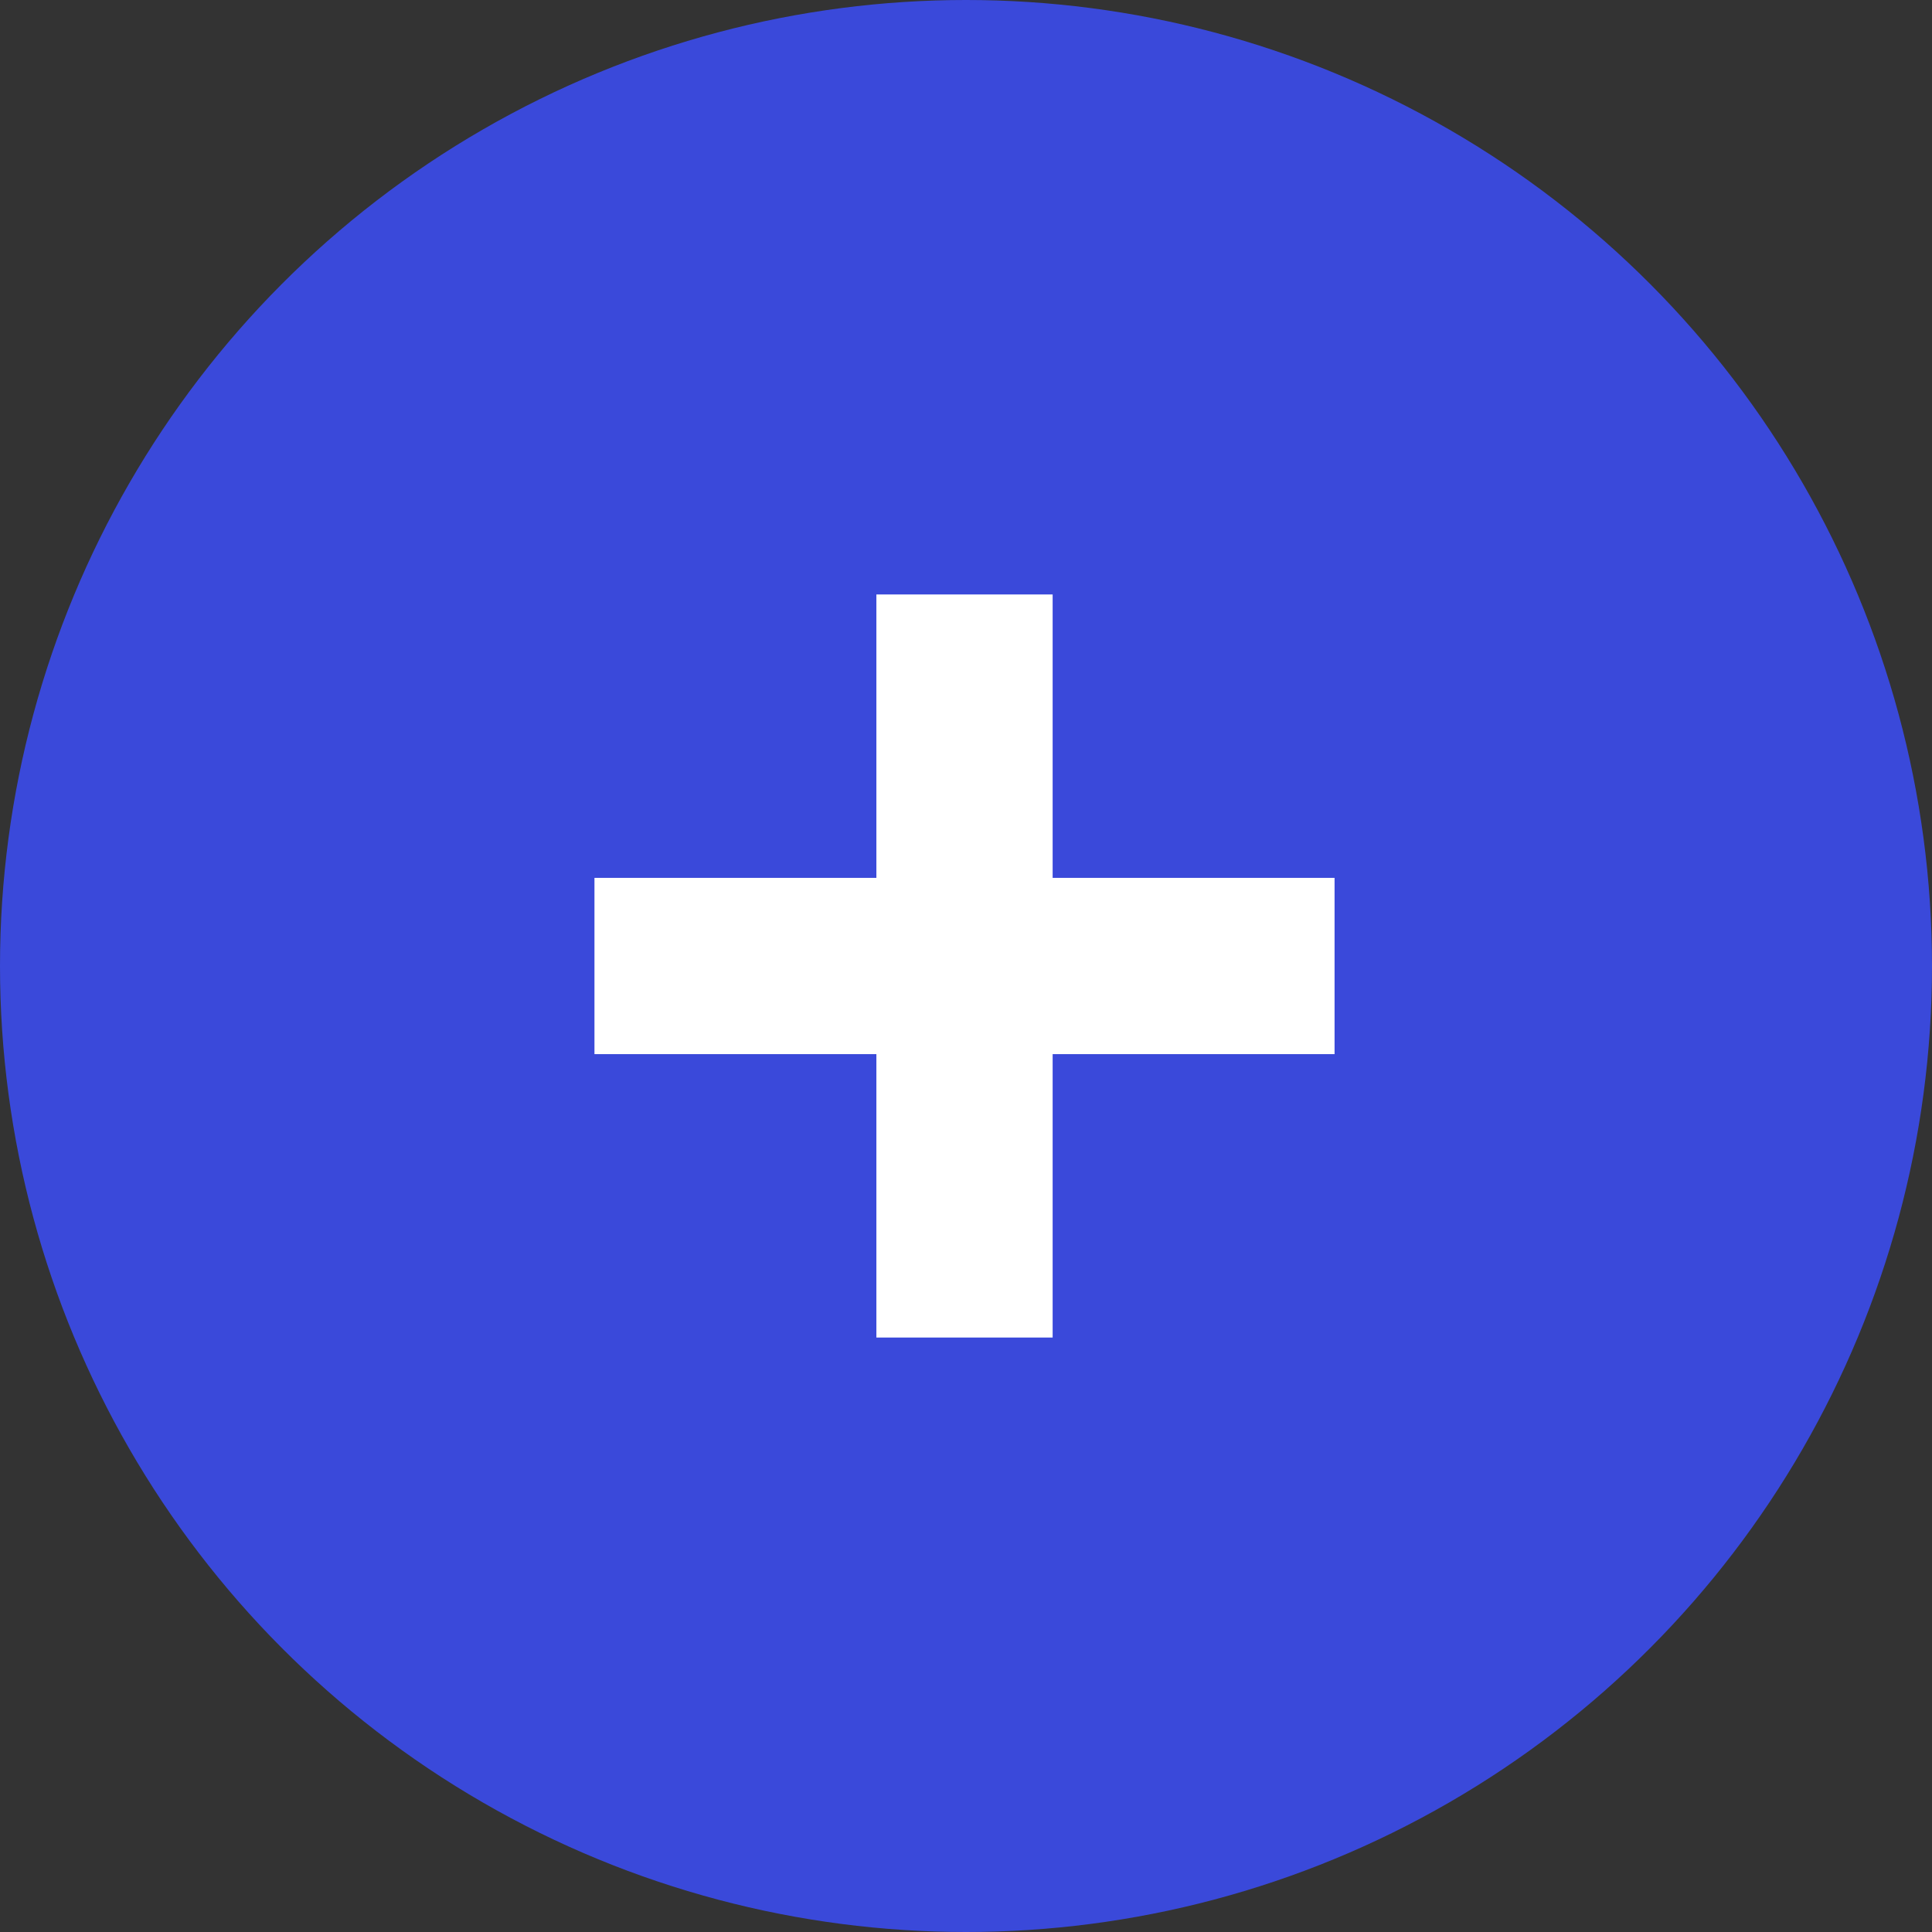
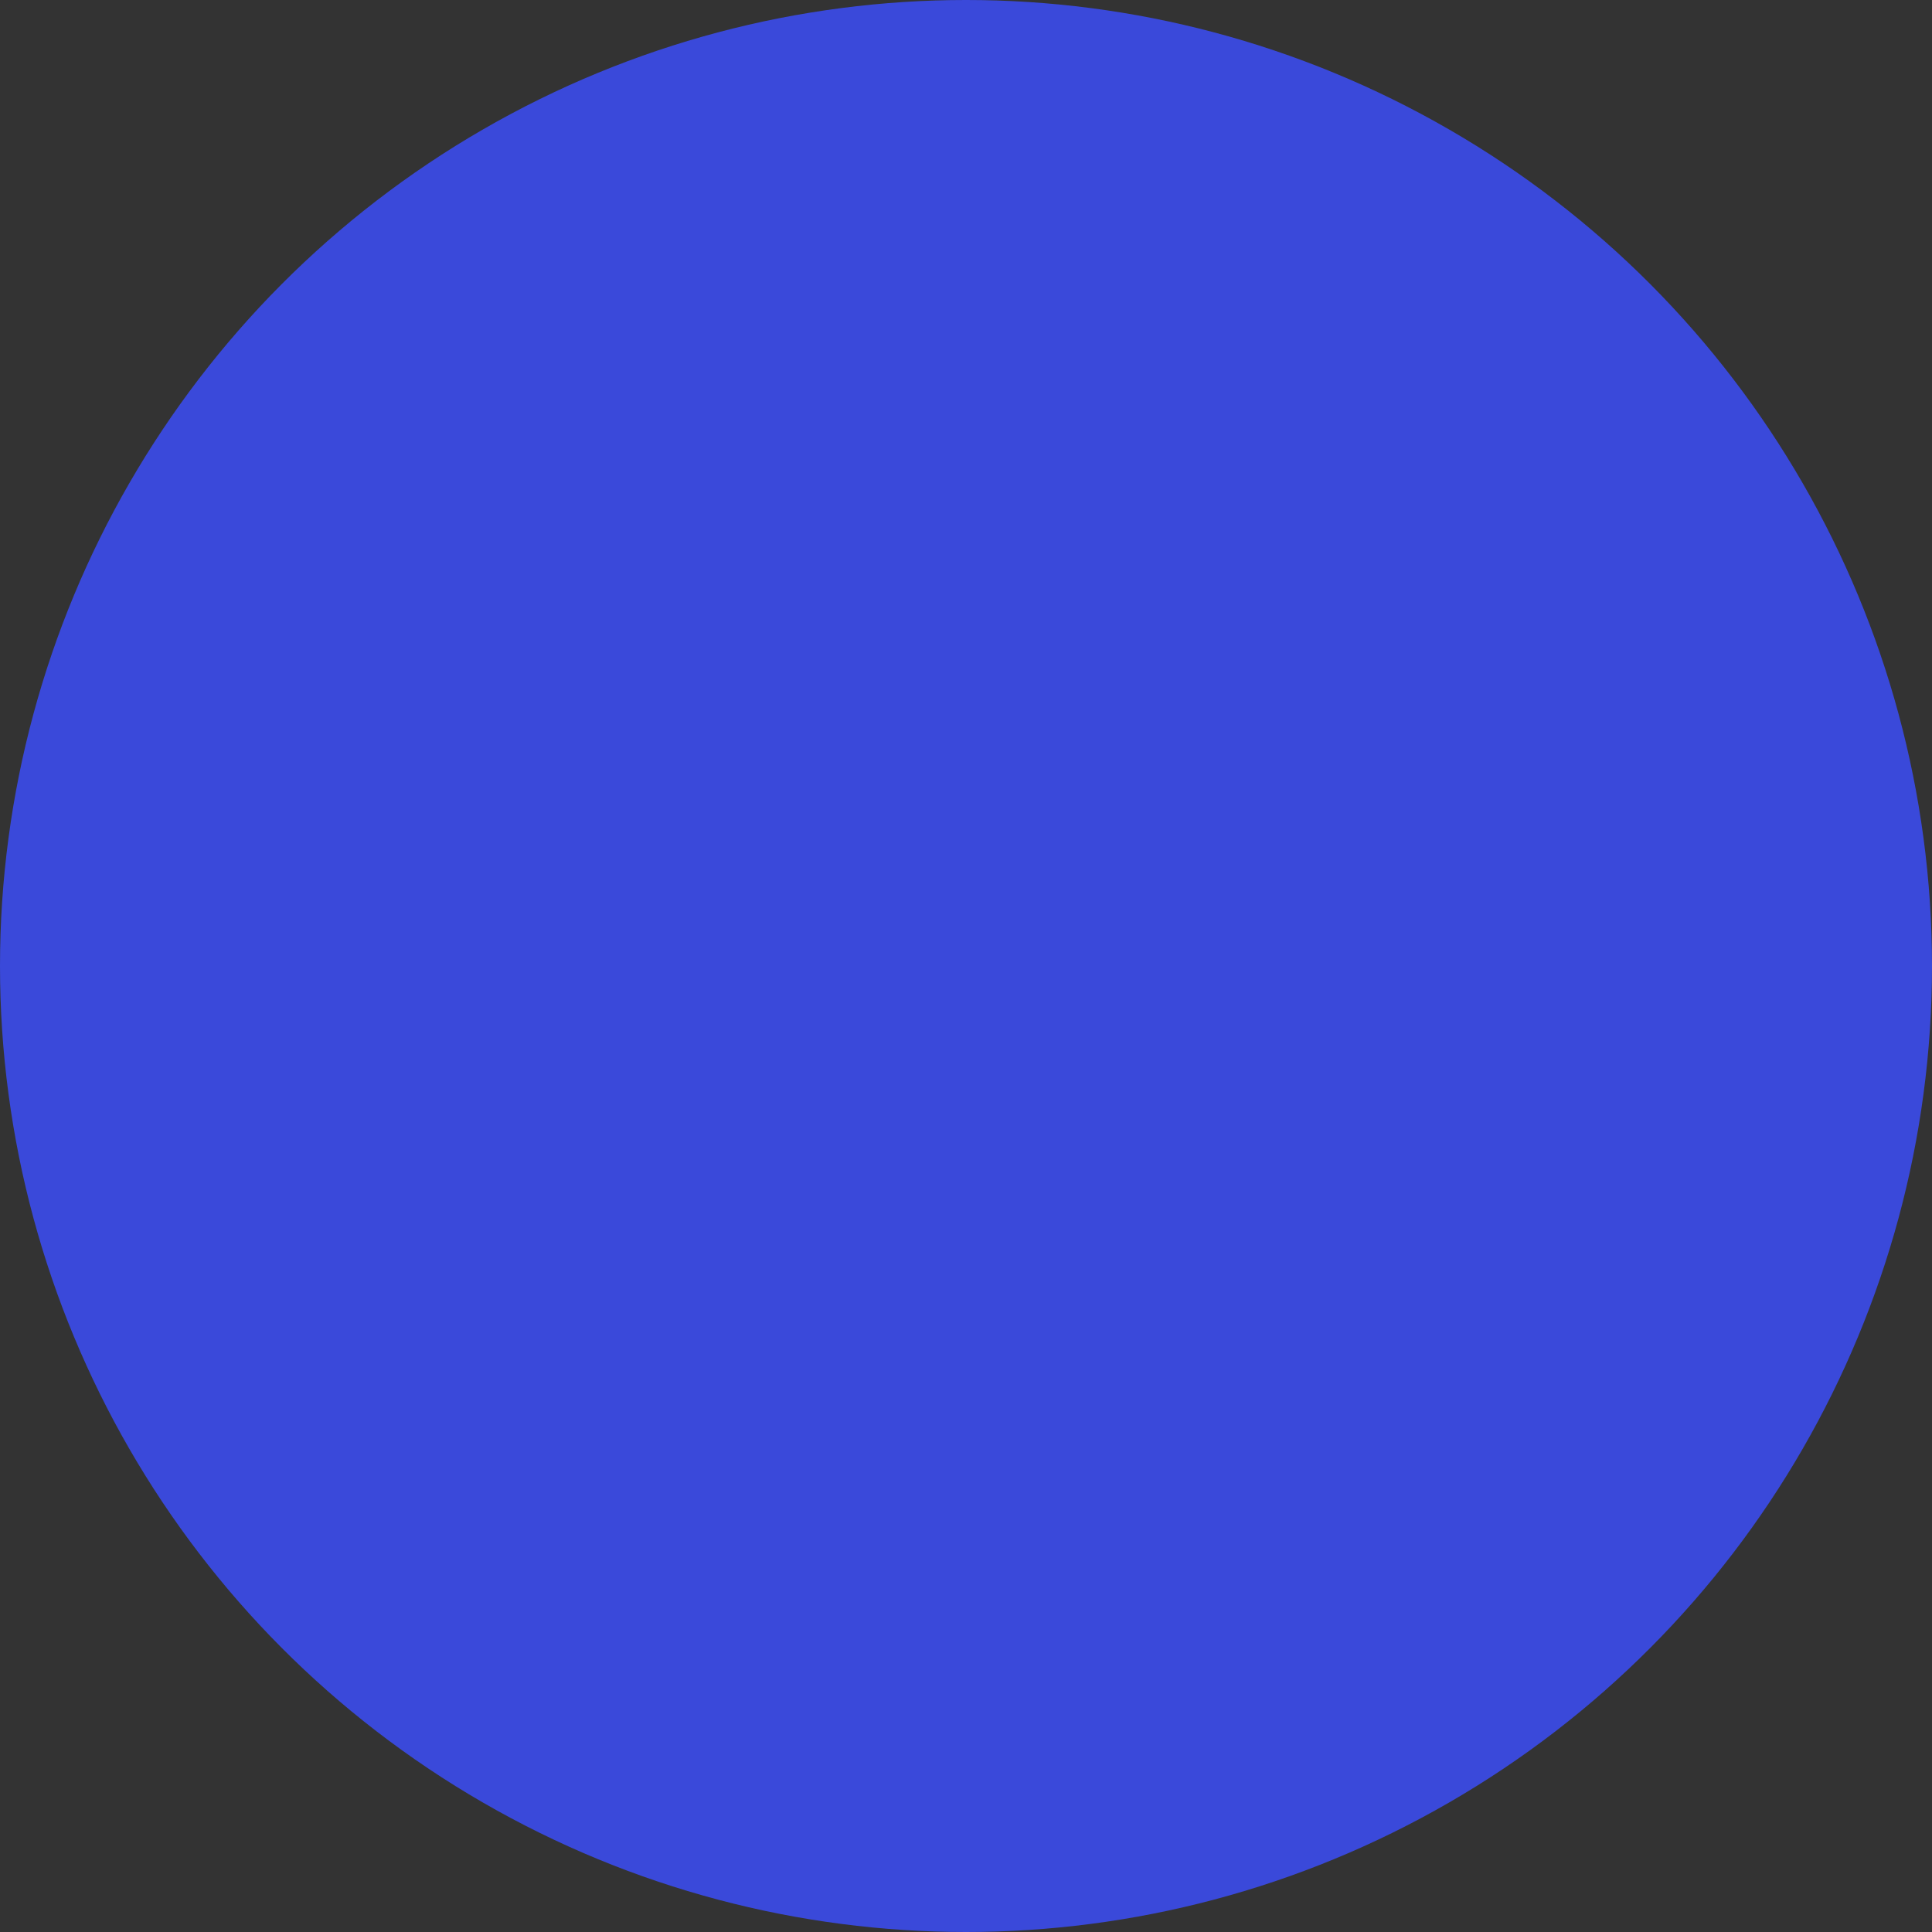
<svg xmlns="http://www.w3.org/2000/svg" width="26" height="26" viewBox="0 0 26 26" fill="none">
  <rect x="0" y="0" width="26" height="26" fill="#333333" stroke="none" />
  <circle cx="13" cy="13" r="13" fill="#3A49DA" />
-   <path d="M8 14.186V11.814H11.794V8H14.166V11.814H17.96V14.186H14.166V18H11.794V14.186H8Z" fill="white" />
</svg>